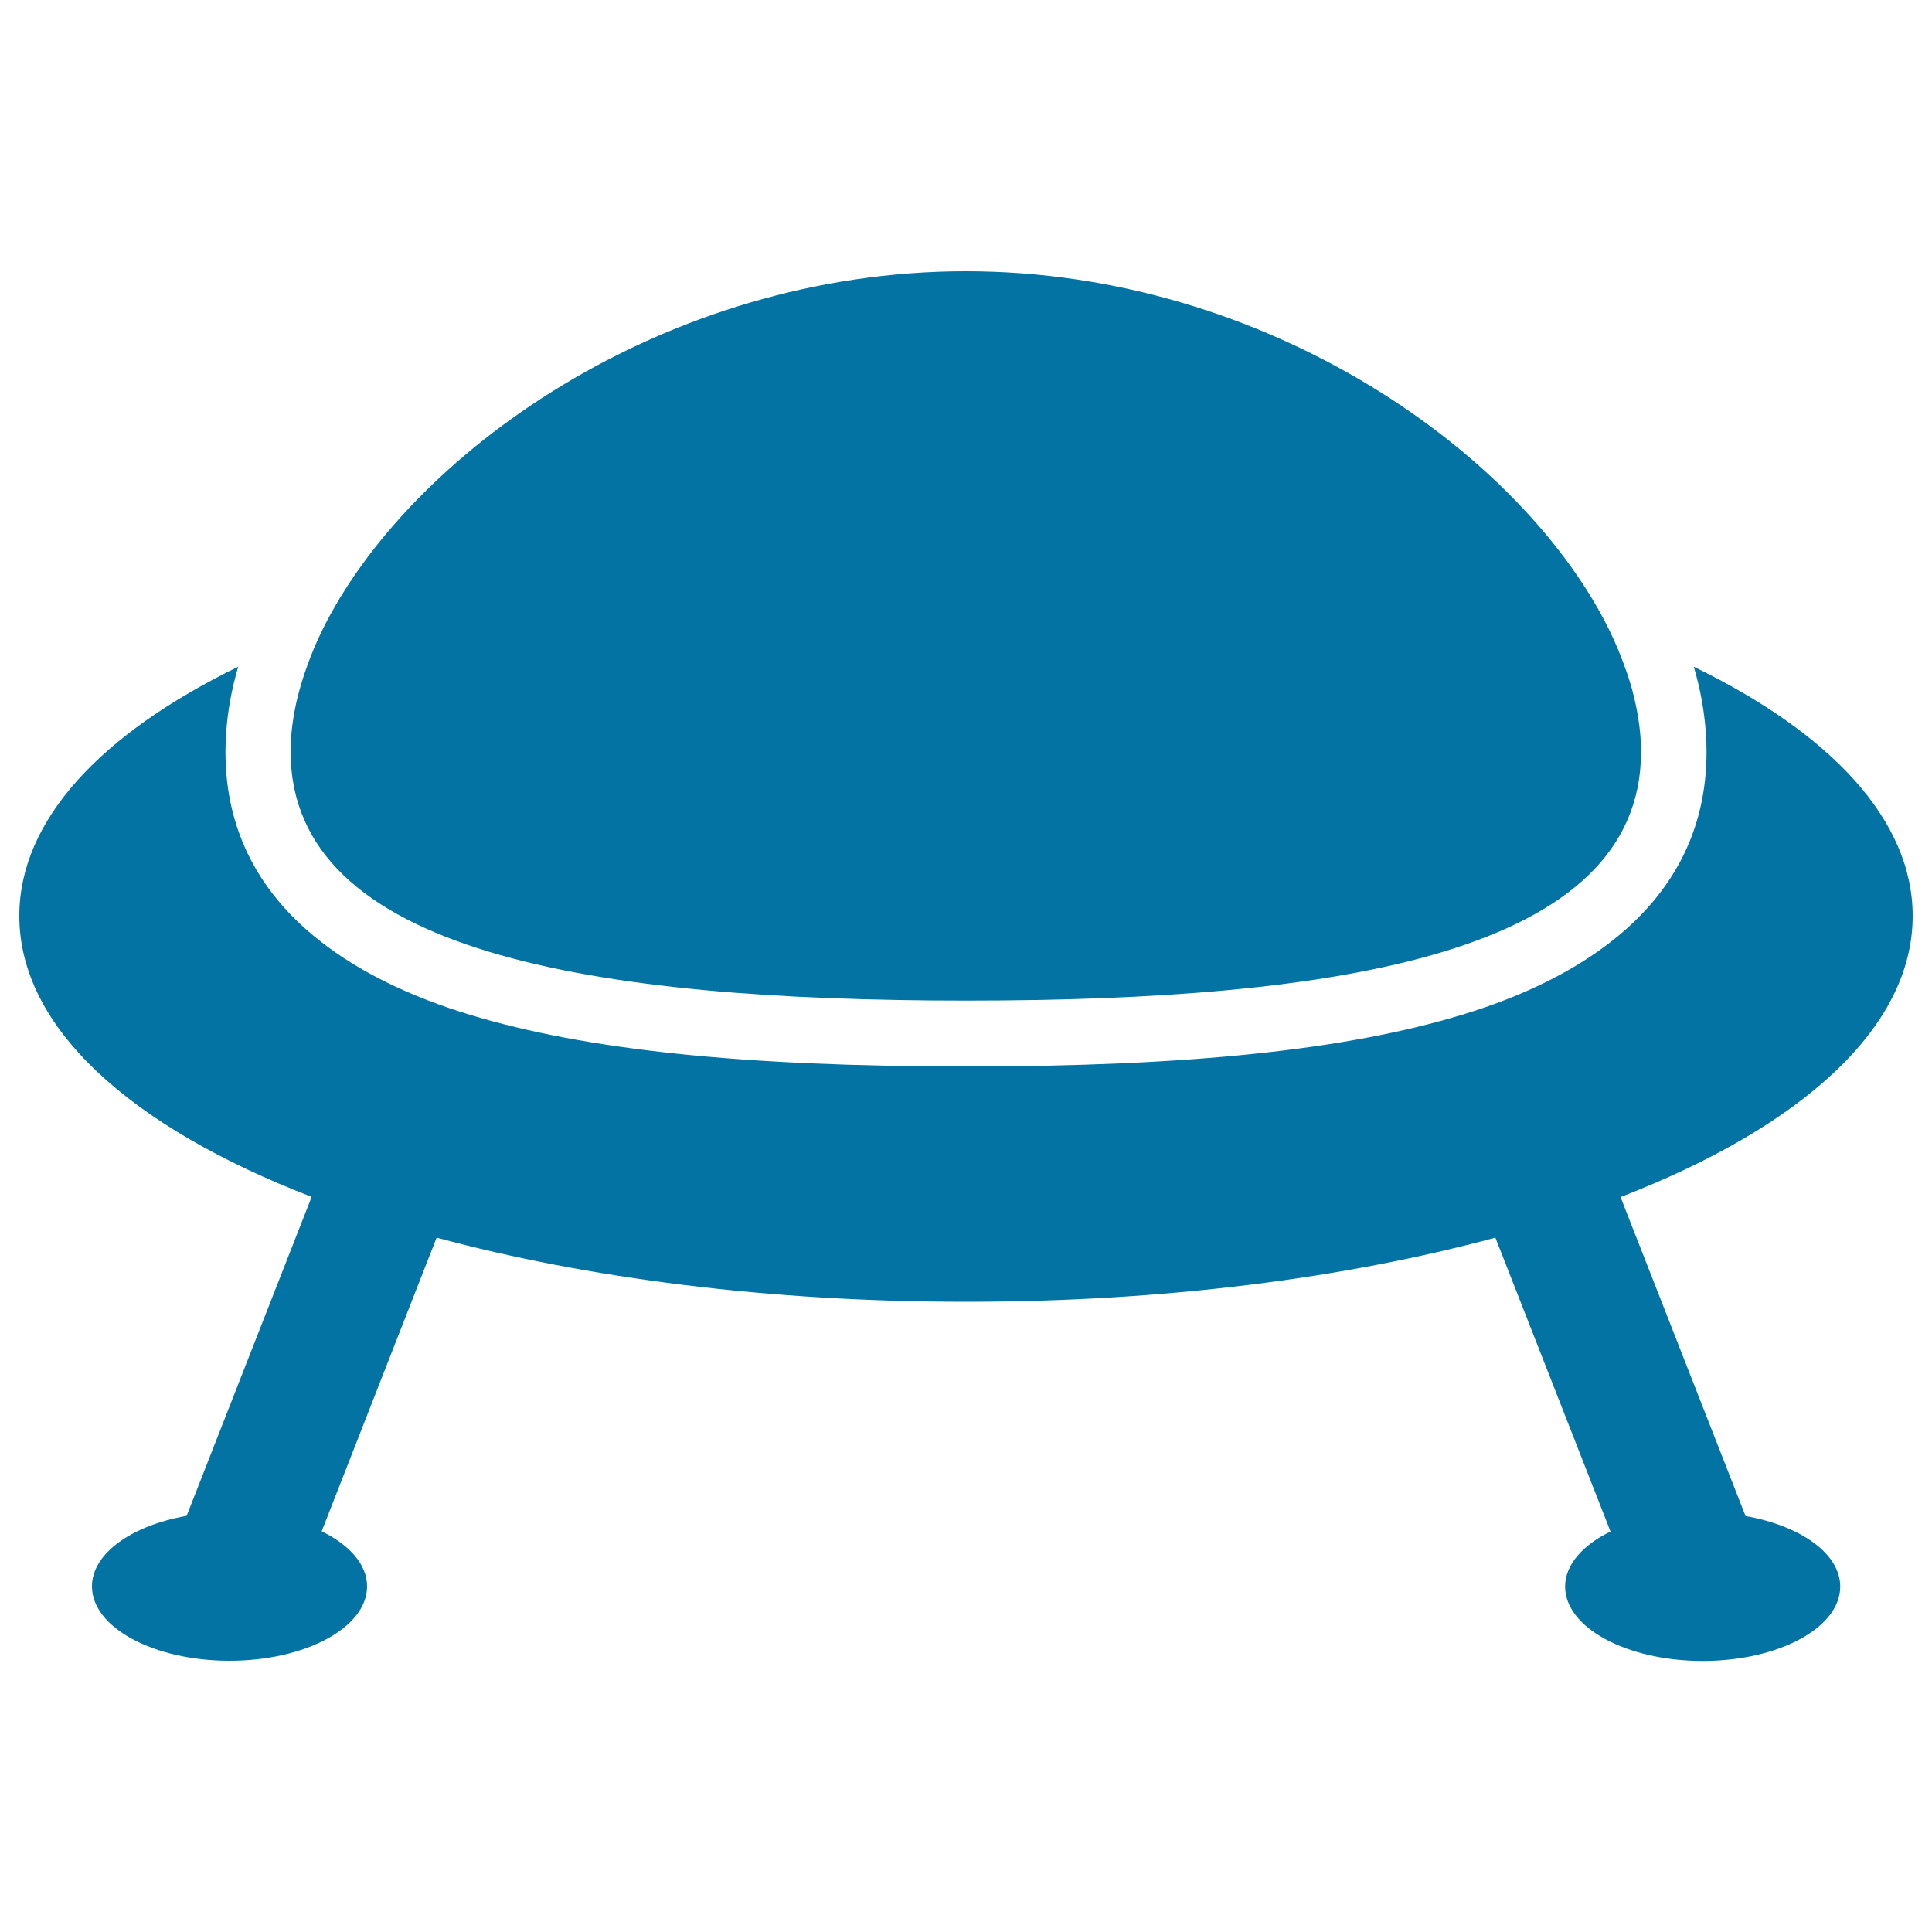
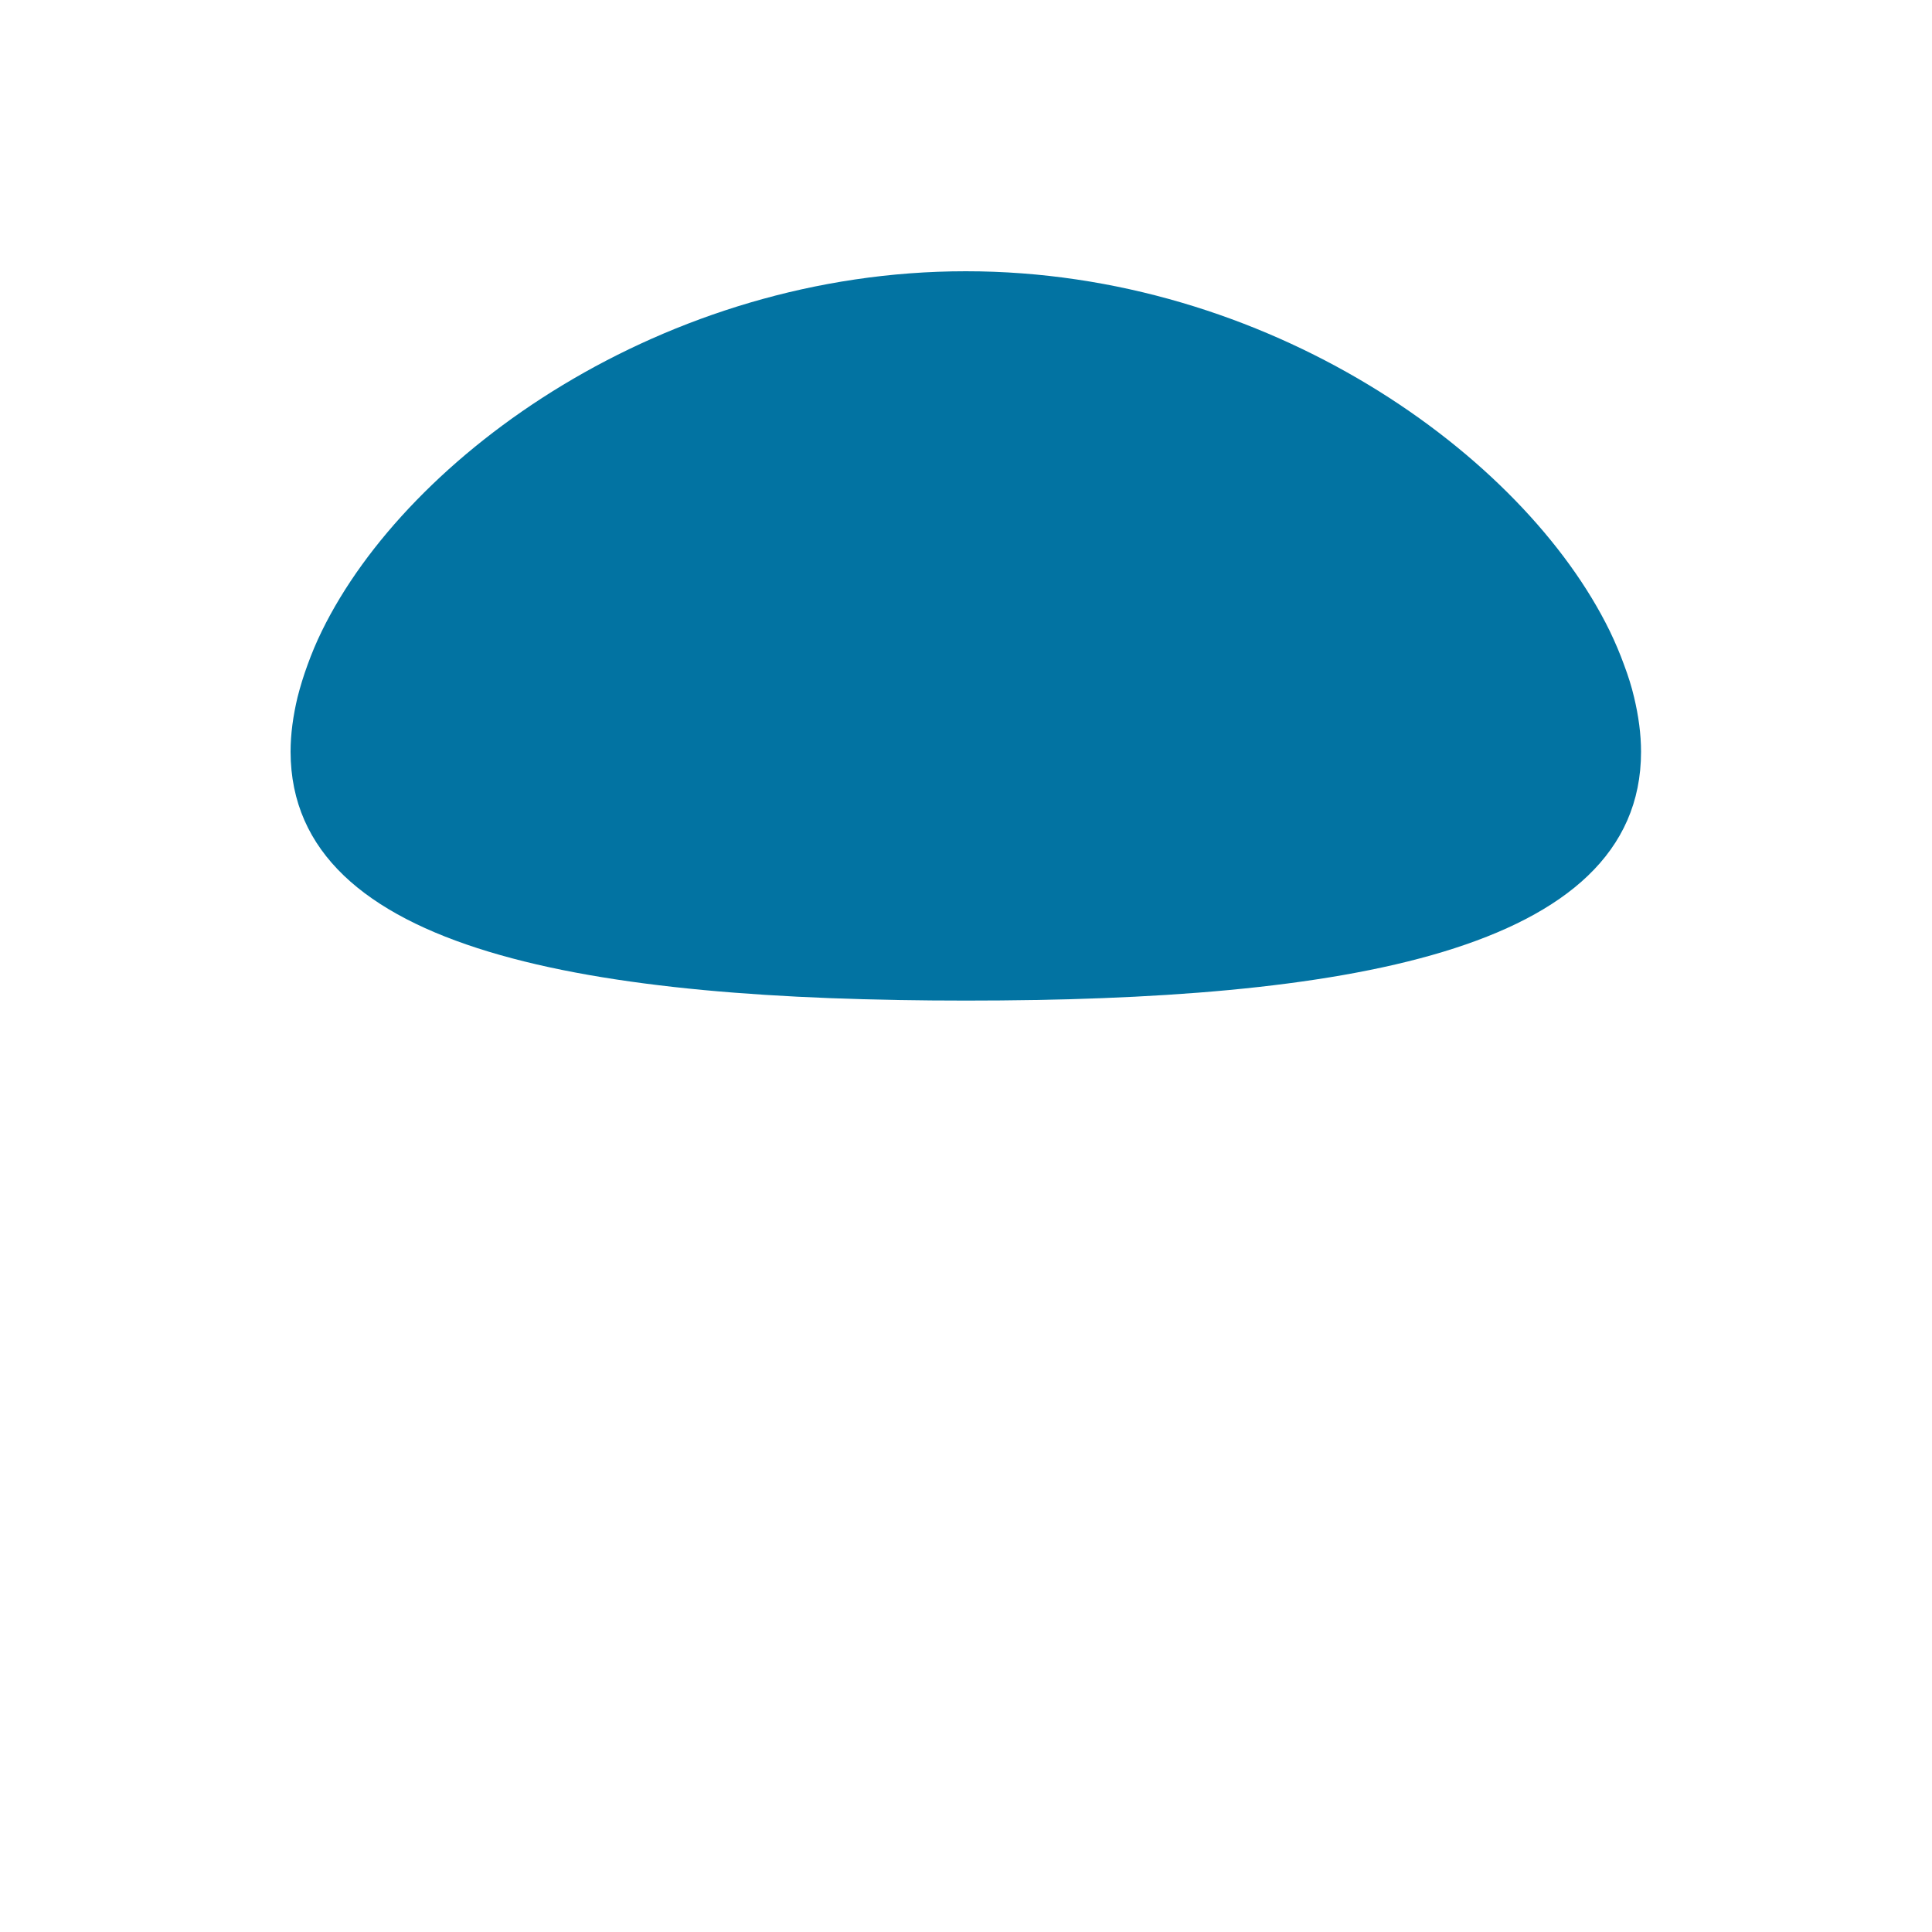
<svg xmlns="http://www.w3.org/2000/svg" viewBox="0 0 1000 1000" style="fill:#0273a2">
  <title>UFO Spacecraft SVG icon</title>
  <g>
    <g>
-       <path d="M876.7,345.1c1.7,5.8,3.1,11.5,4.1,17.2c1,5.5,1.7,11,2.1,16.4c0.3,3.5,0.4,7,0.4,10.5c0,80.7-68.8,118.5-126.4,136c-60.2,18.3-141.9,26.8-256.9,26.8c-115.1,0-196.7-8.5-256.9-26.8c-57.7-17.5-126.4-55.3-126.4-136c0-3.5,0.2-6.9,0.4-10.5c0.4-5.4,1.1-10.9,2.1-16.4c1-5.7,2.4-11.4,4.1-17.2C52.3,379.7,10,424.5,10,474.1c0,57.9,57.7,109.3,151.3,145.4L96.6,784.6c-28.5,5-49,19.5-49,36.5c0,21.3,31.9,38.5,71.2,38.5c39.3,0,71.2-17.2,71.2-38.5c0-11.3-9.1-21.5-23.5-28.5L226,640.6c77.8,21,171.8,33.2,274,33.2c102.3,0,196.3-12.2,274-33.2l59.6,152.1c-14.4,7-23.5,17.2-23.5,28.5c0,21.3,31.9,38.5,71.2,38.5c39.3,0,71.2-17.2,71.2-38.5c0-17.1-20.6-31.5-49-36.5l-64.7-165.1C932.3,583.4,990,532,990,474.1C990,424.5,947.7,379.6,876.7,345.1z" />
      <path d="M500,517.9c193,0,349.4-24.5,349.4-128.8c0-9.1-1.3-18.6-3.6-28.2c-1.3-5.6-3.1-11.2-5.2-16.8c-2.1-5.8-4.6-11.7-7.4-17.5c-44.7-91.4-177-186.2-333.3-186.2c-156.3,0-288.6,94.8-333.3,186.2c-2.9,5.9-5.3,11.7-7.4,17.5c-2.1,5.7-3.8,11.3-5.2,16.8c-2.3,9.6-3.6,19.1-3.6,28.2C150.6,493.3,307,517.9,500,517.9z" />
    </g>
  </g>
</svg>